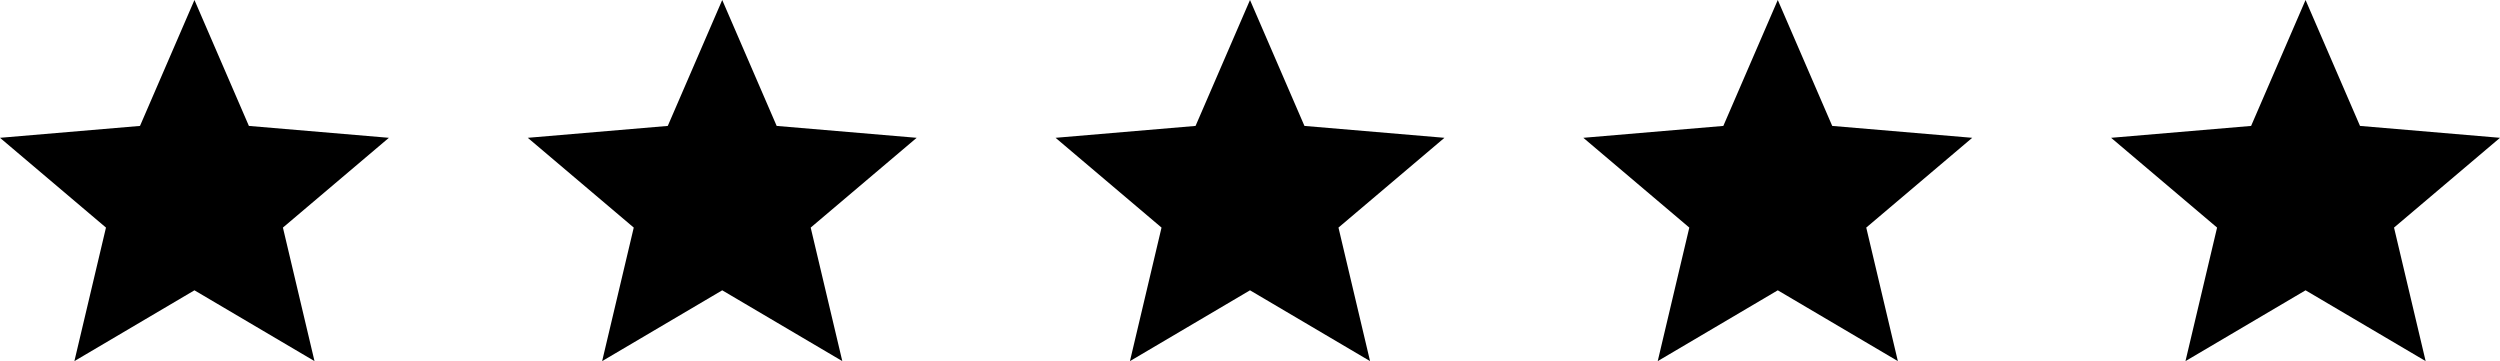
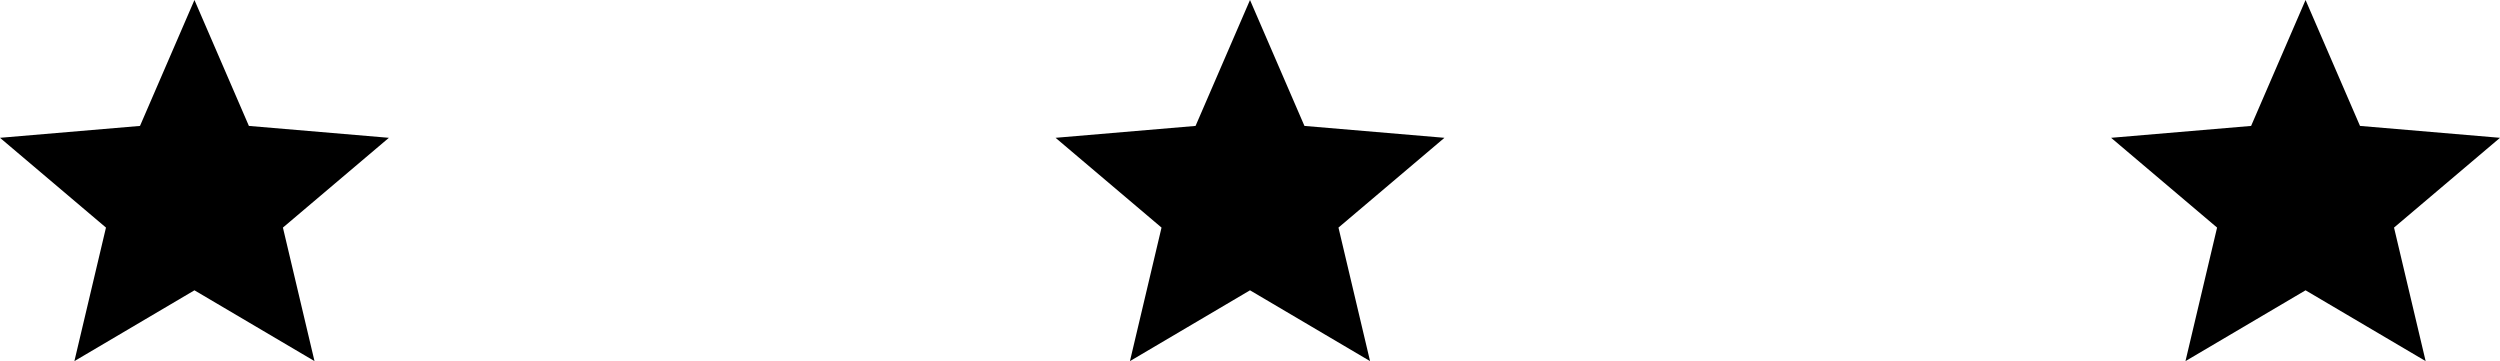
<svg xmlns="http://www.w3.org/2000/svg" width="90" height="13" viewBox="0 0 90 13" fill="none">
  <path d="M2.678 13L3.815 8.193L0 4.961L5.04 4.533L7 0L8.96 4.533L14 4.961L10.185 8.193L11.322 13L7 10.451L2.678 13Z" fill="black" />
-   <path d="M21.677 13L22.815 8.193L19 4.961L24.04 4.533L26 0L27.96 4.533L33 4.961L29.185 8.193L30.323 13L26 10.451L21.677 13Z" fill="black" />
  <path d="M40.678 13L41.815 8.193L38 4.961L43.04 4.533L45 0L46.96 4.533L52 4.961L48.185 8.193L49.322 13L45 10.451L40.678 13Z" fill="black" />
-   <path d="M59.678 13L60.815 8.193L57 4.961L62.04 4.533L64 0L65.96 4.533L71 4.961L67.185 8.193L68.323 13L64 10.451L59.678 13Z" fill="black" />
  <path d="M78.677 13L79.815 8.193L76 4.961L81.04 4.533L83 0L84.96 4.533L90 4.961L86.185 8.193L87.323 13L83 10.451L78.677 13Z" fill="black" />
</svg>